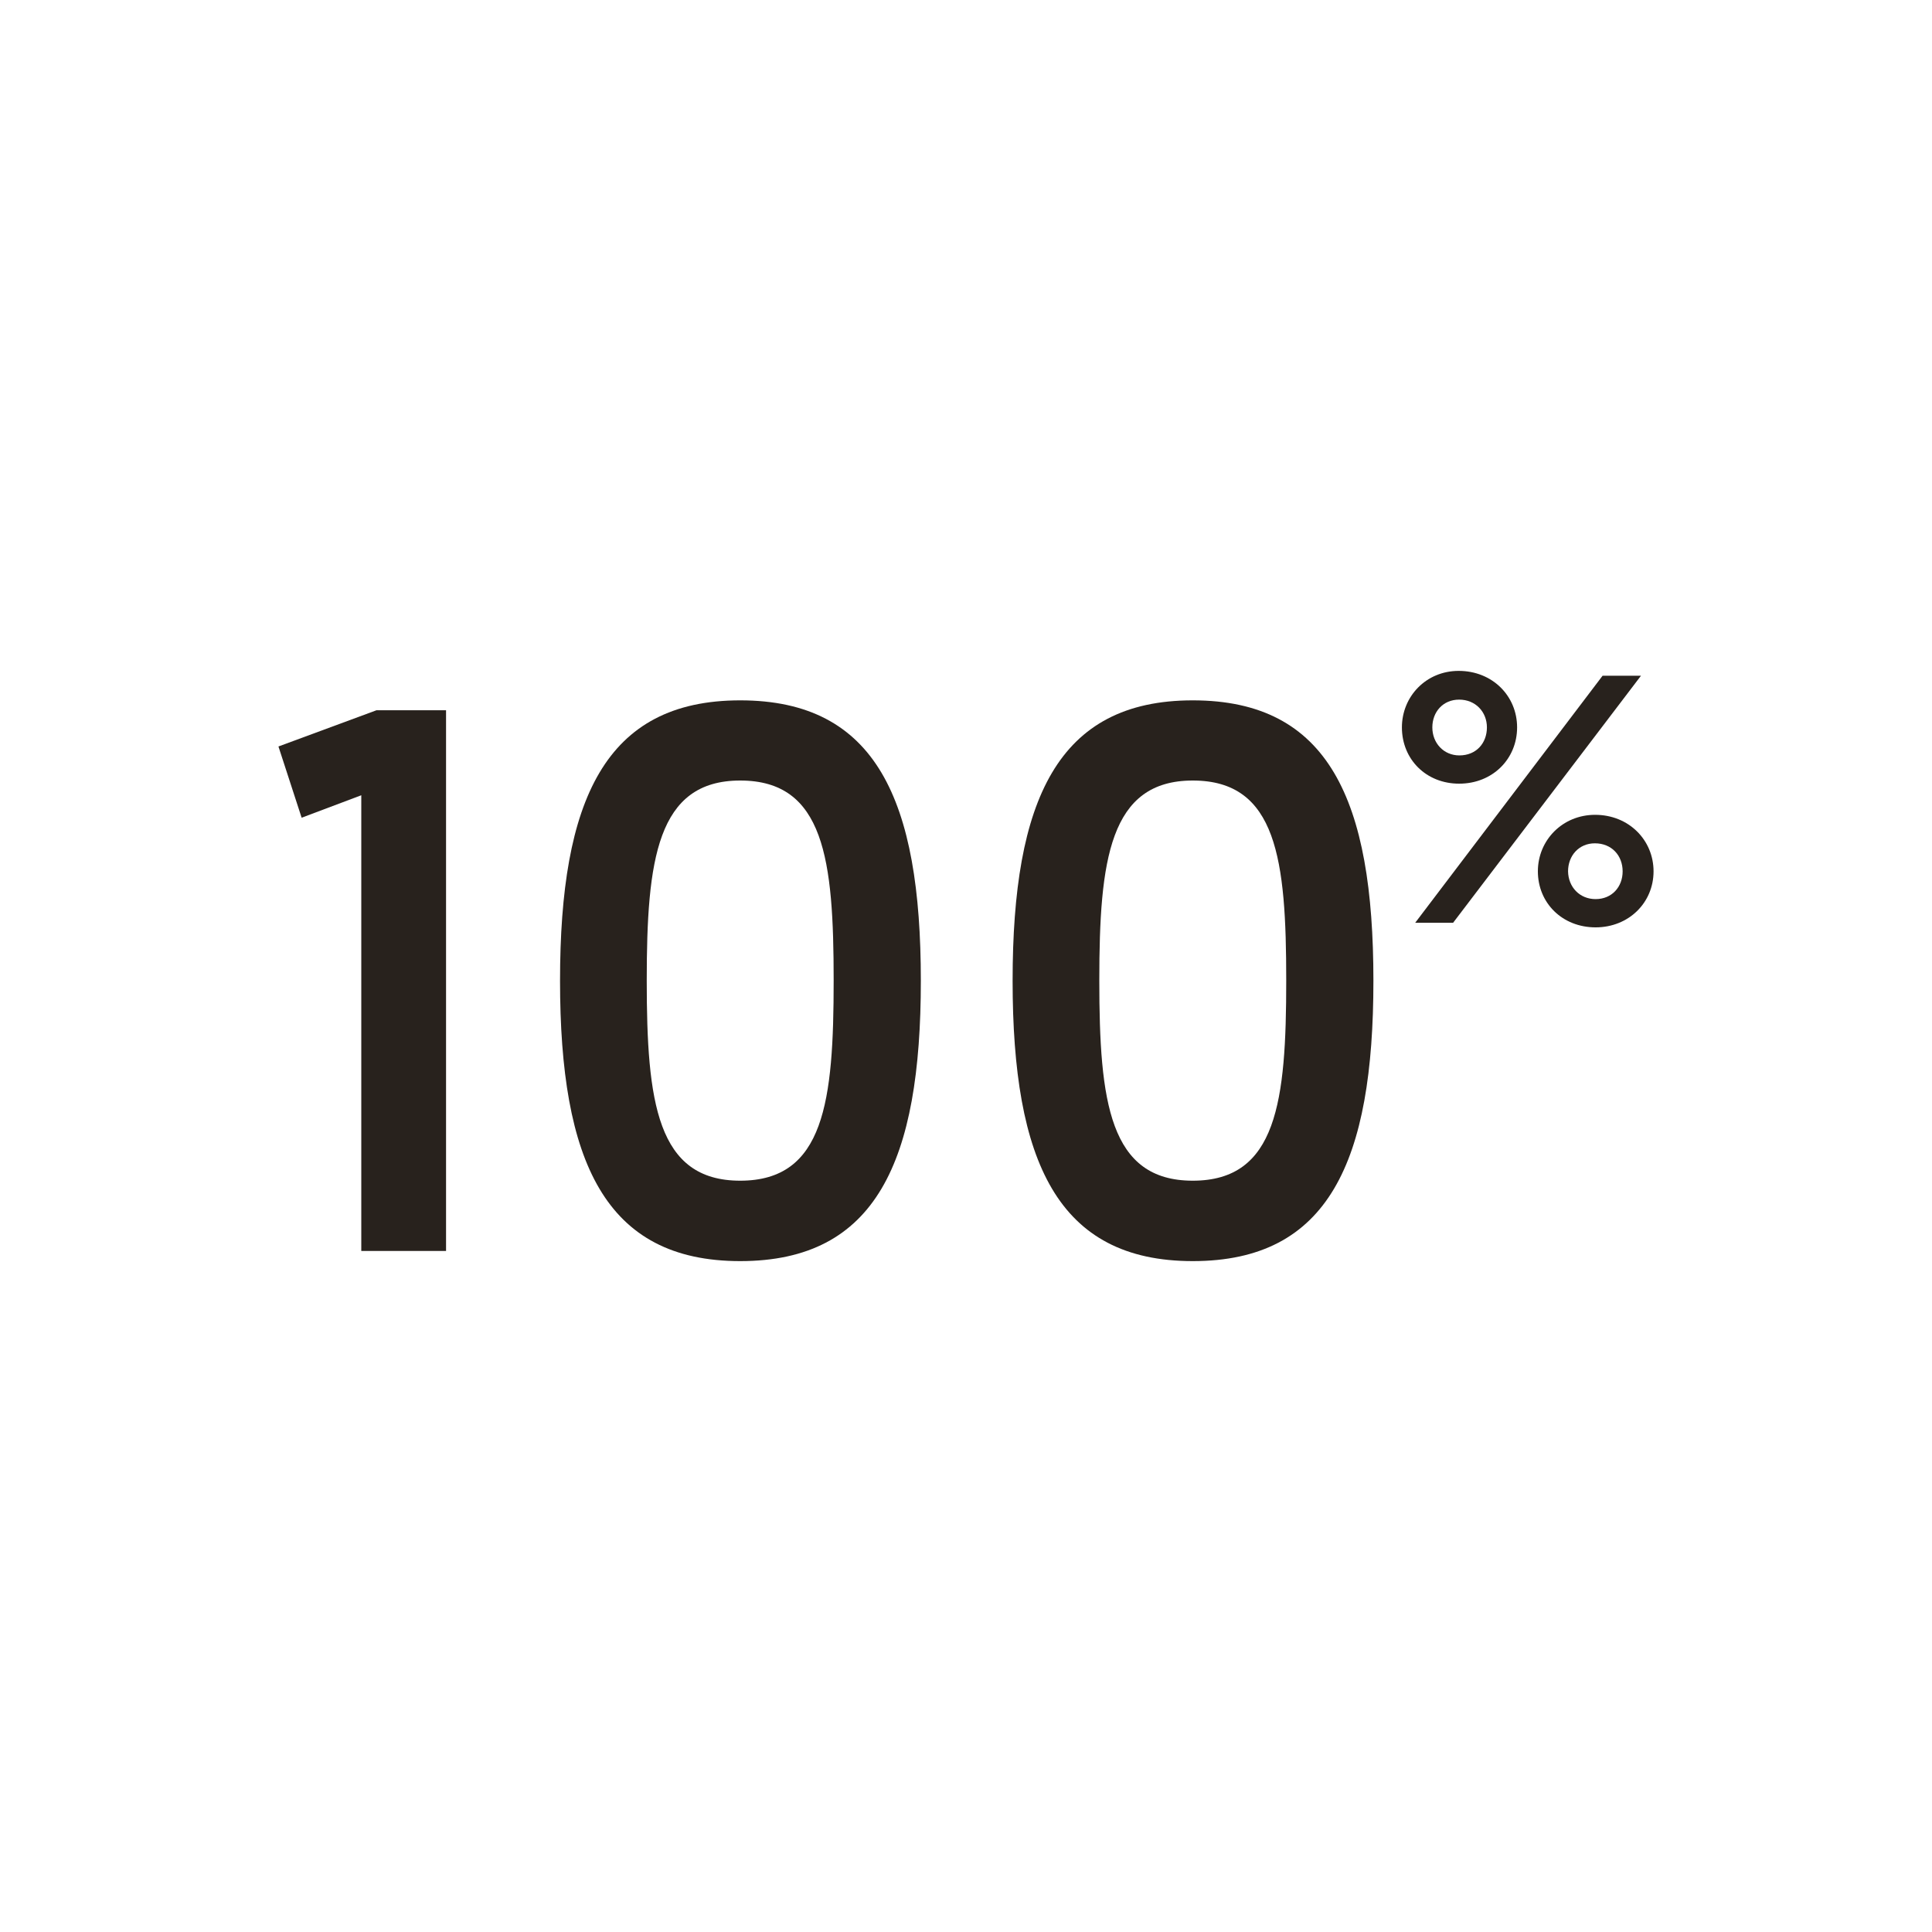
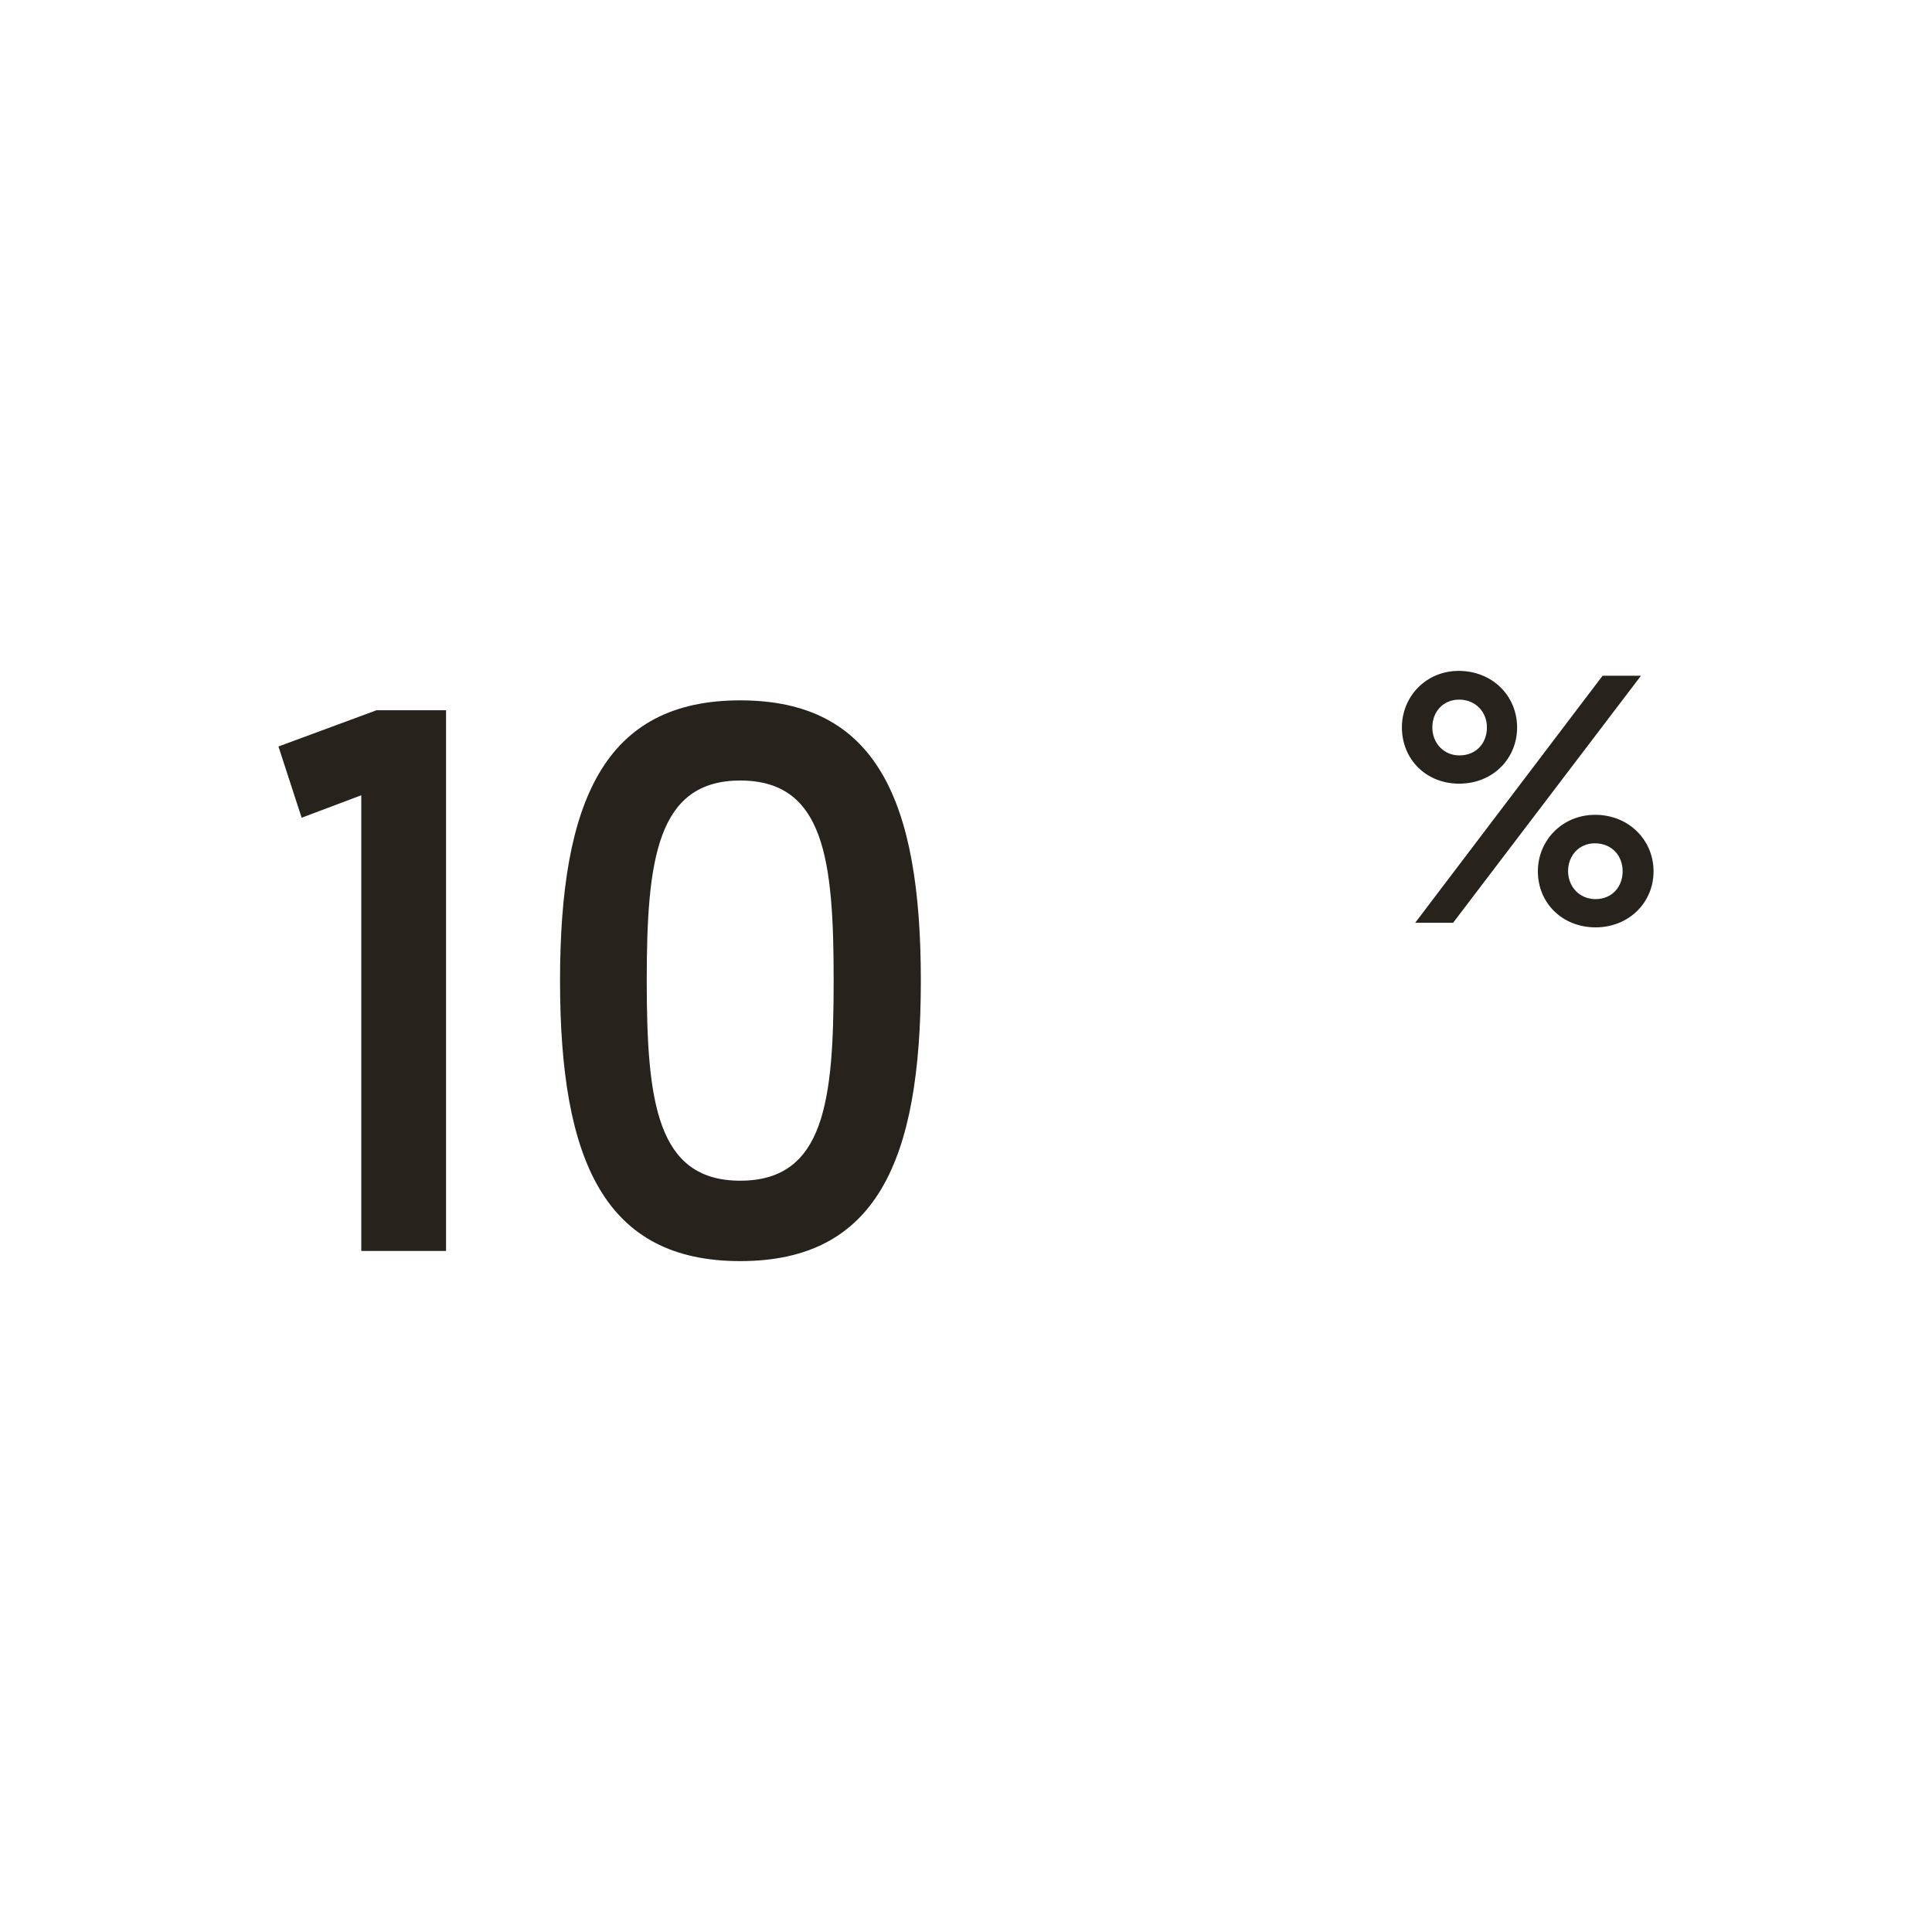
<svg xmlns="http://www.w3.org/2000/svg" version="1.2" baseProfile="tiny" id="Layer_1" x="0px" y="0px" viewBox="0 0 80 80" overflow="visible" xml:space="preserve">
  <g>
    <g>
-       <path fill="none" d="M40,80c-10.68,0-20.73-4.16-28.28-11.72S0,50.68,0,40s4.16-20.73,11.72-28.28S29.32,0,40,0    s20.73,4.16,28.28,11.72S80,29.32,80,40s-4.16,20.73-11.72,28.28S50.68,80,40,80z M40,3.49C19.87,3.49,3.49,19.87,3.49,40    c0,20.13,16.38,36.51,36.51,36.51S76.51,60.13,76.51,40C76.51,19.87,60.13,3.49,40,3.49z" />
-     </g>
+       </g>
    <g>
      <path fill="#28221D" d="M11.53,30.91l4.06-1.5h2.88V51.8h-3.51V32.93l-2.47,0.93L11.53,30.91z" />
      <path fill="#28221D" d="M30.65,52.22c-5.6,0-7.46-4.13-7.46-11.61c0-7.48,1.86-11.61,7.46-11.61c5.63,0,7.48,4.13,7.48,11.61    C38.13,48.09,36.28,52.22,30.65,52.22z M30.65,48.89c3.49,0,3.87-3.29,3.87-8.29c0-4.99-0.38-8.28-3.87-8.28    c-3.45,0-3.87,3.29-3.87,8.28C26.78,45.63,27.2,48.89,30.65,48.89z" />
-       <path fill="#28221D" d="M49.39,52.22c-5.6,0-7.46-4.13-7.46-11.61c0-7.48,1.86-11.61,7.46-11.61c5.63,0,7.48,4.13,7.48,11.61    C56.87,48.09,55.02,52.22,49.39,52.22z M49.39,48.89c3.49,0,3.87-3.29,3.87-8.29c0-4.99-0.38-8.28-3.87-8.28    c-3.45,0-3.87,3.29-3.87,8.28C45.52,45.63,45.94,48.89,49.39,48.89z" />
      <path fill="#28221D" d="M58.05,30.12c0-1.28,1-2.34,2.35-2.34c1.4,0,2.42,1.04,2.42,2.34c0,1.3-1.01,2.33-2.4,2.33    C59.05,32.45,58.05,31.44,58.05,30.12z M66.36,27.98h1.59l-7.78,10.23H58.6L66.36,27.98z M61.57,30.12c0-0.64-0.47-1.15-1.15-1.15    c-0.67,0-1.11,0.51-1.11,1.15c0,0.65,0.47,1.16,1.12,1.16C61.13,31.28,61.57,30.77,61.57,30.12z M66.05,33.74    c1.4,0,2.42,1.05,2.42,2.34c0,1.3-1.03,2.32-2.4,2.32c-1.38,0-2.39-1.01-2.39-2.32C63.68,34.79,64.7,33.74,66.05,33.74z     M66.07,37.23c0.68,0,1.12-0.51,1.12-1.15c0-0.65-0.45-1.16-1.15-1.16c-0.66,0-1.11,0.51-1.11,1.16    C64.94,36.73,65.41,37.23,66.07,37.23z" />
    </g>
  </g>
</svg>